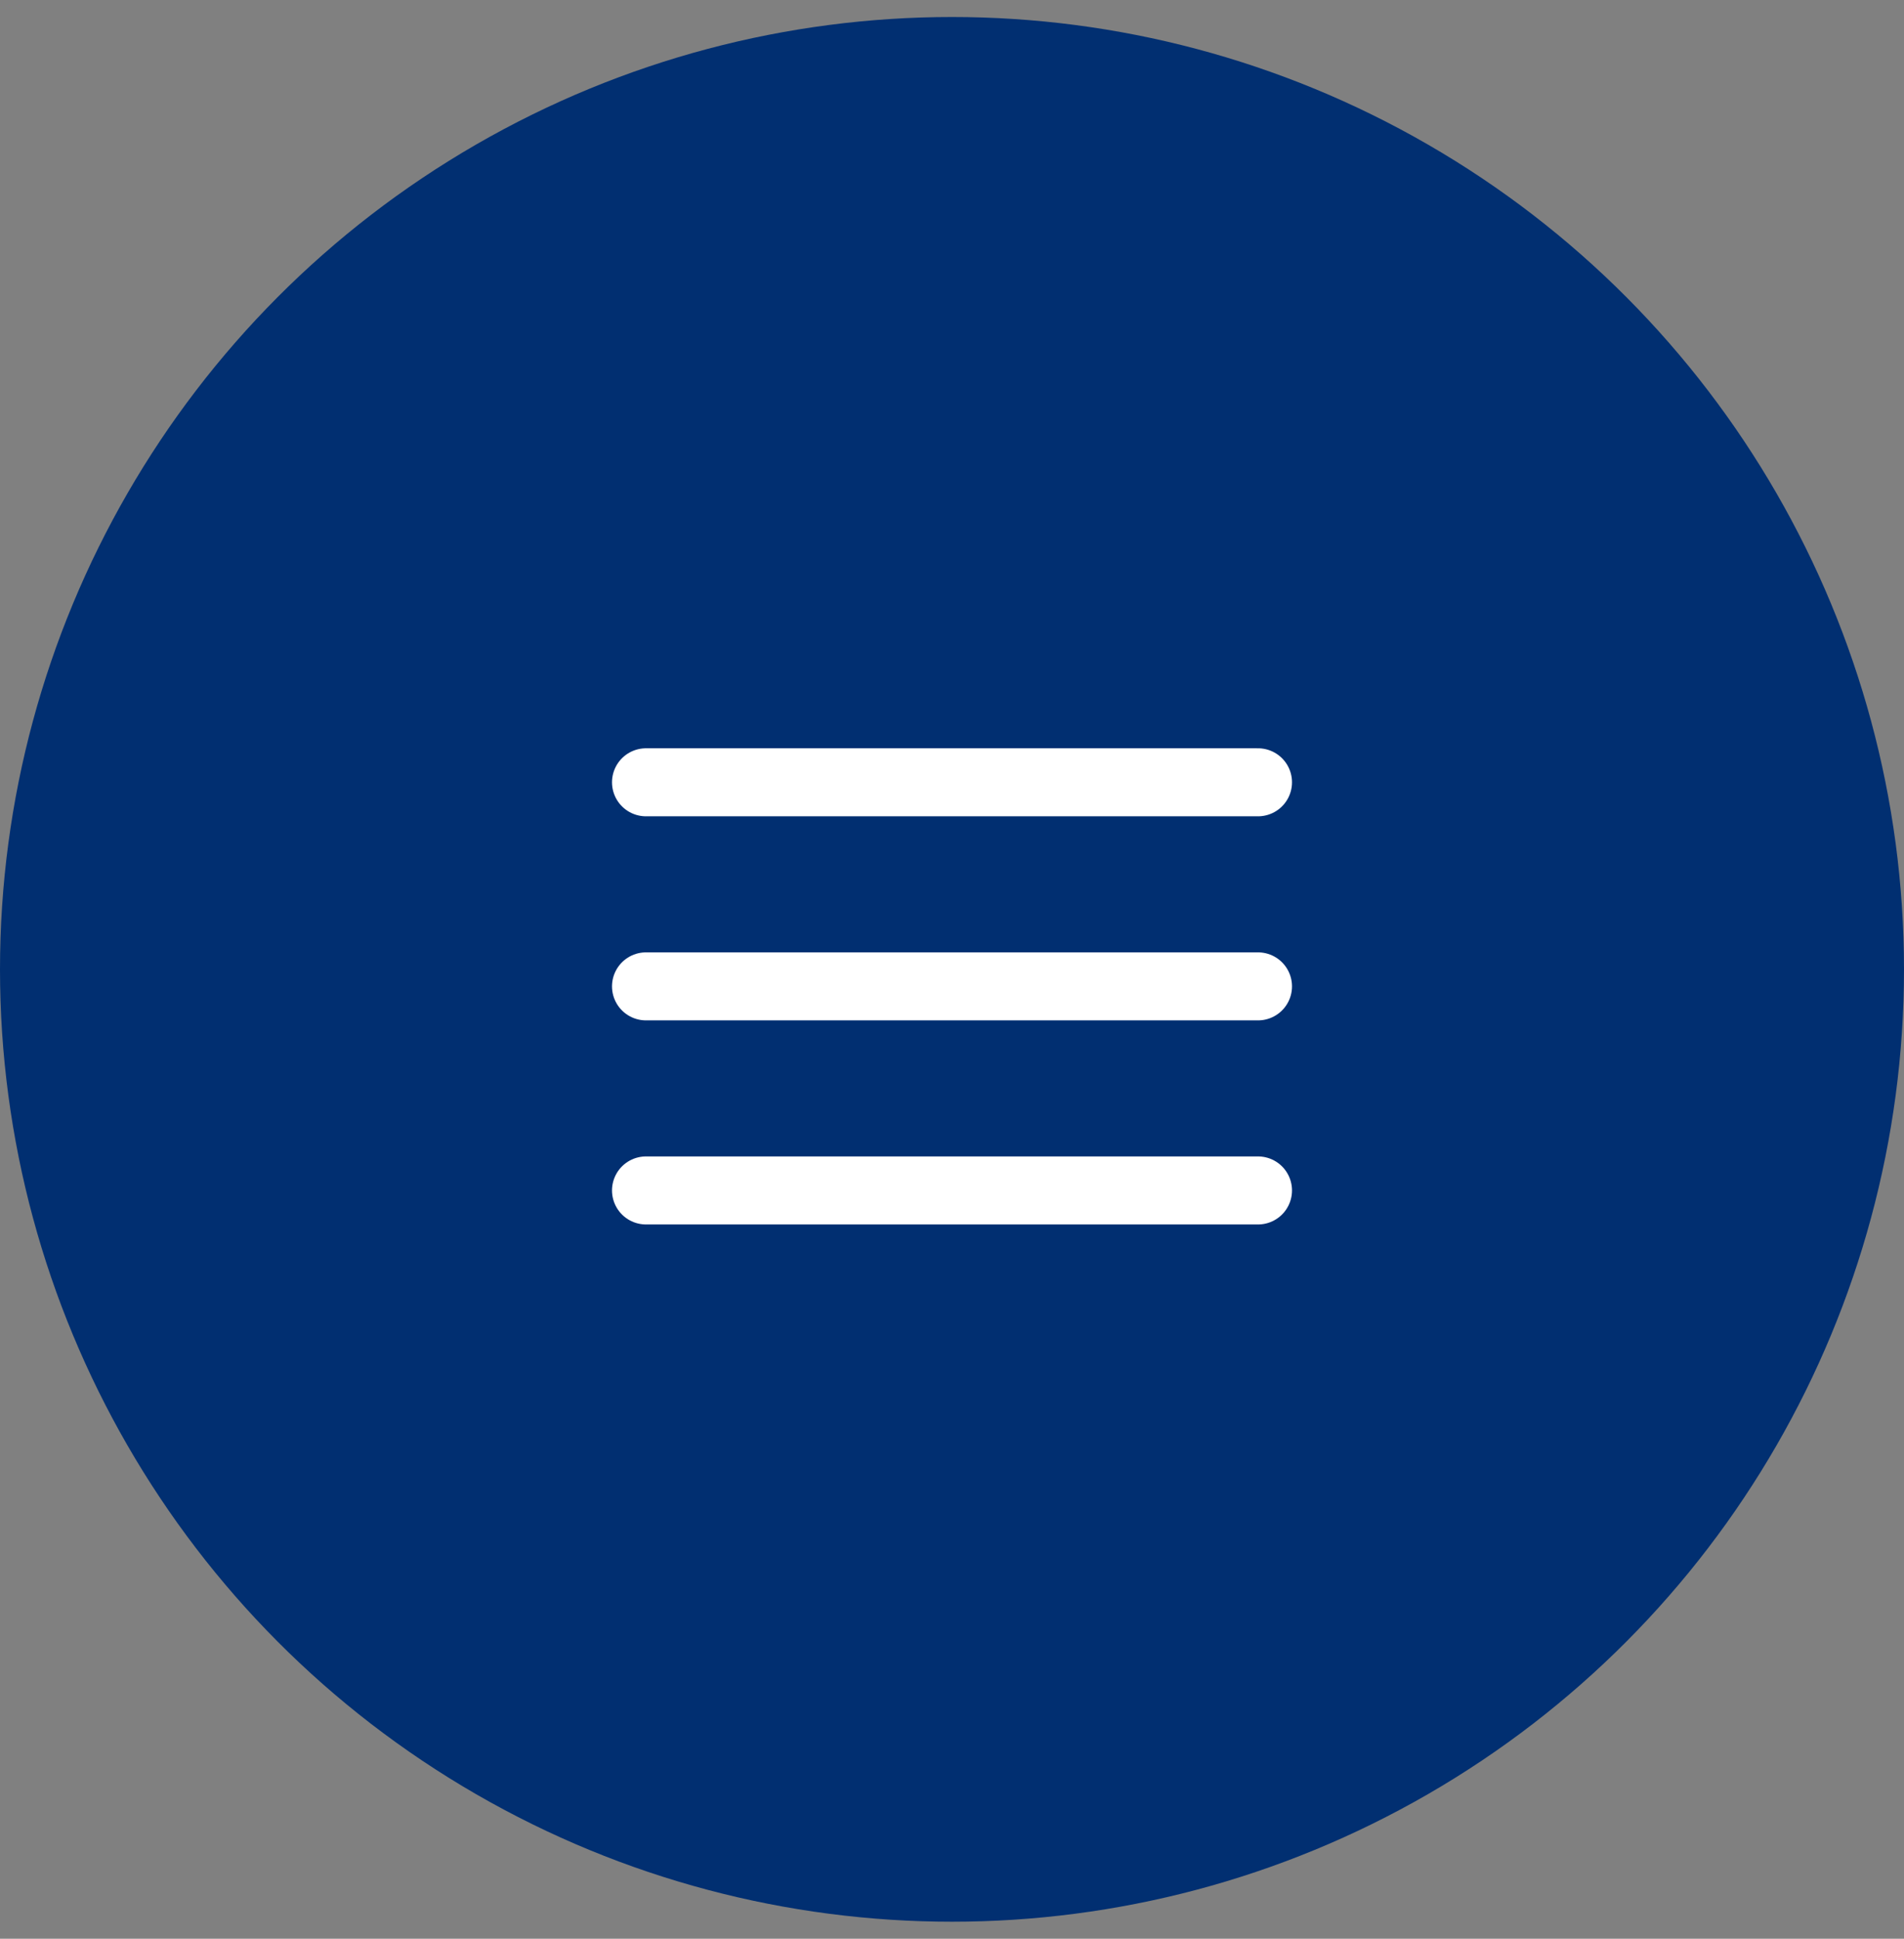
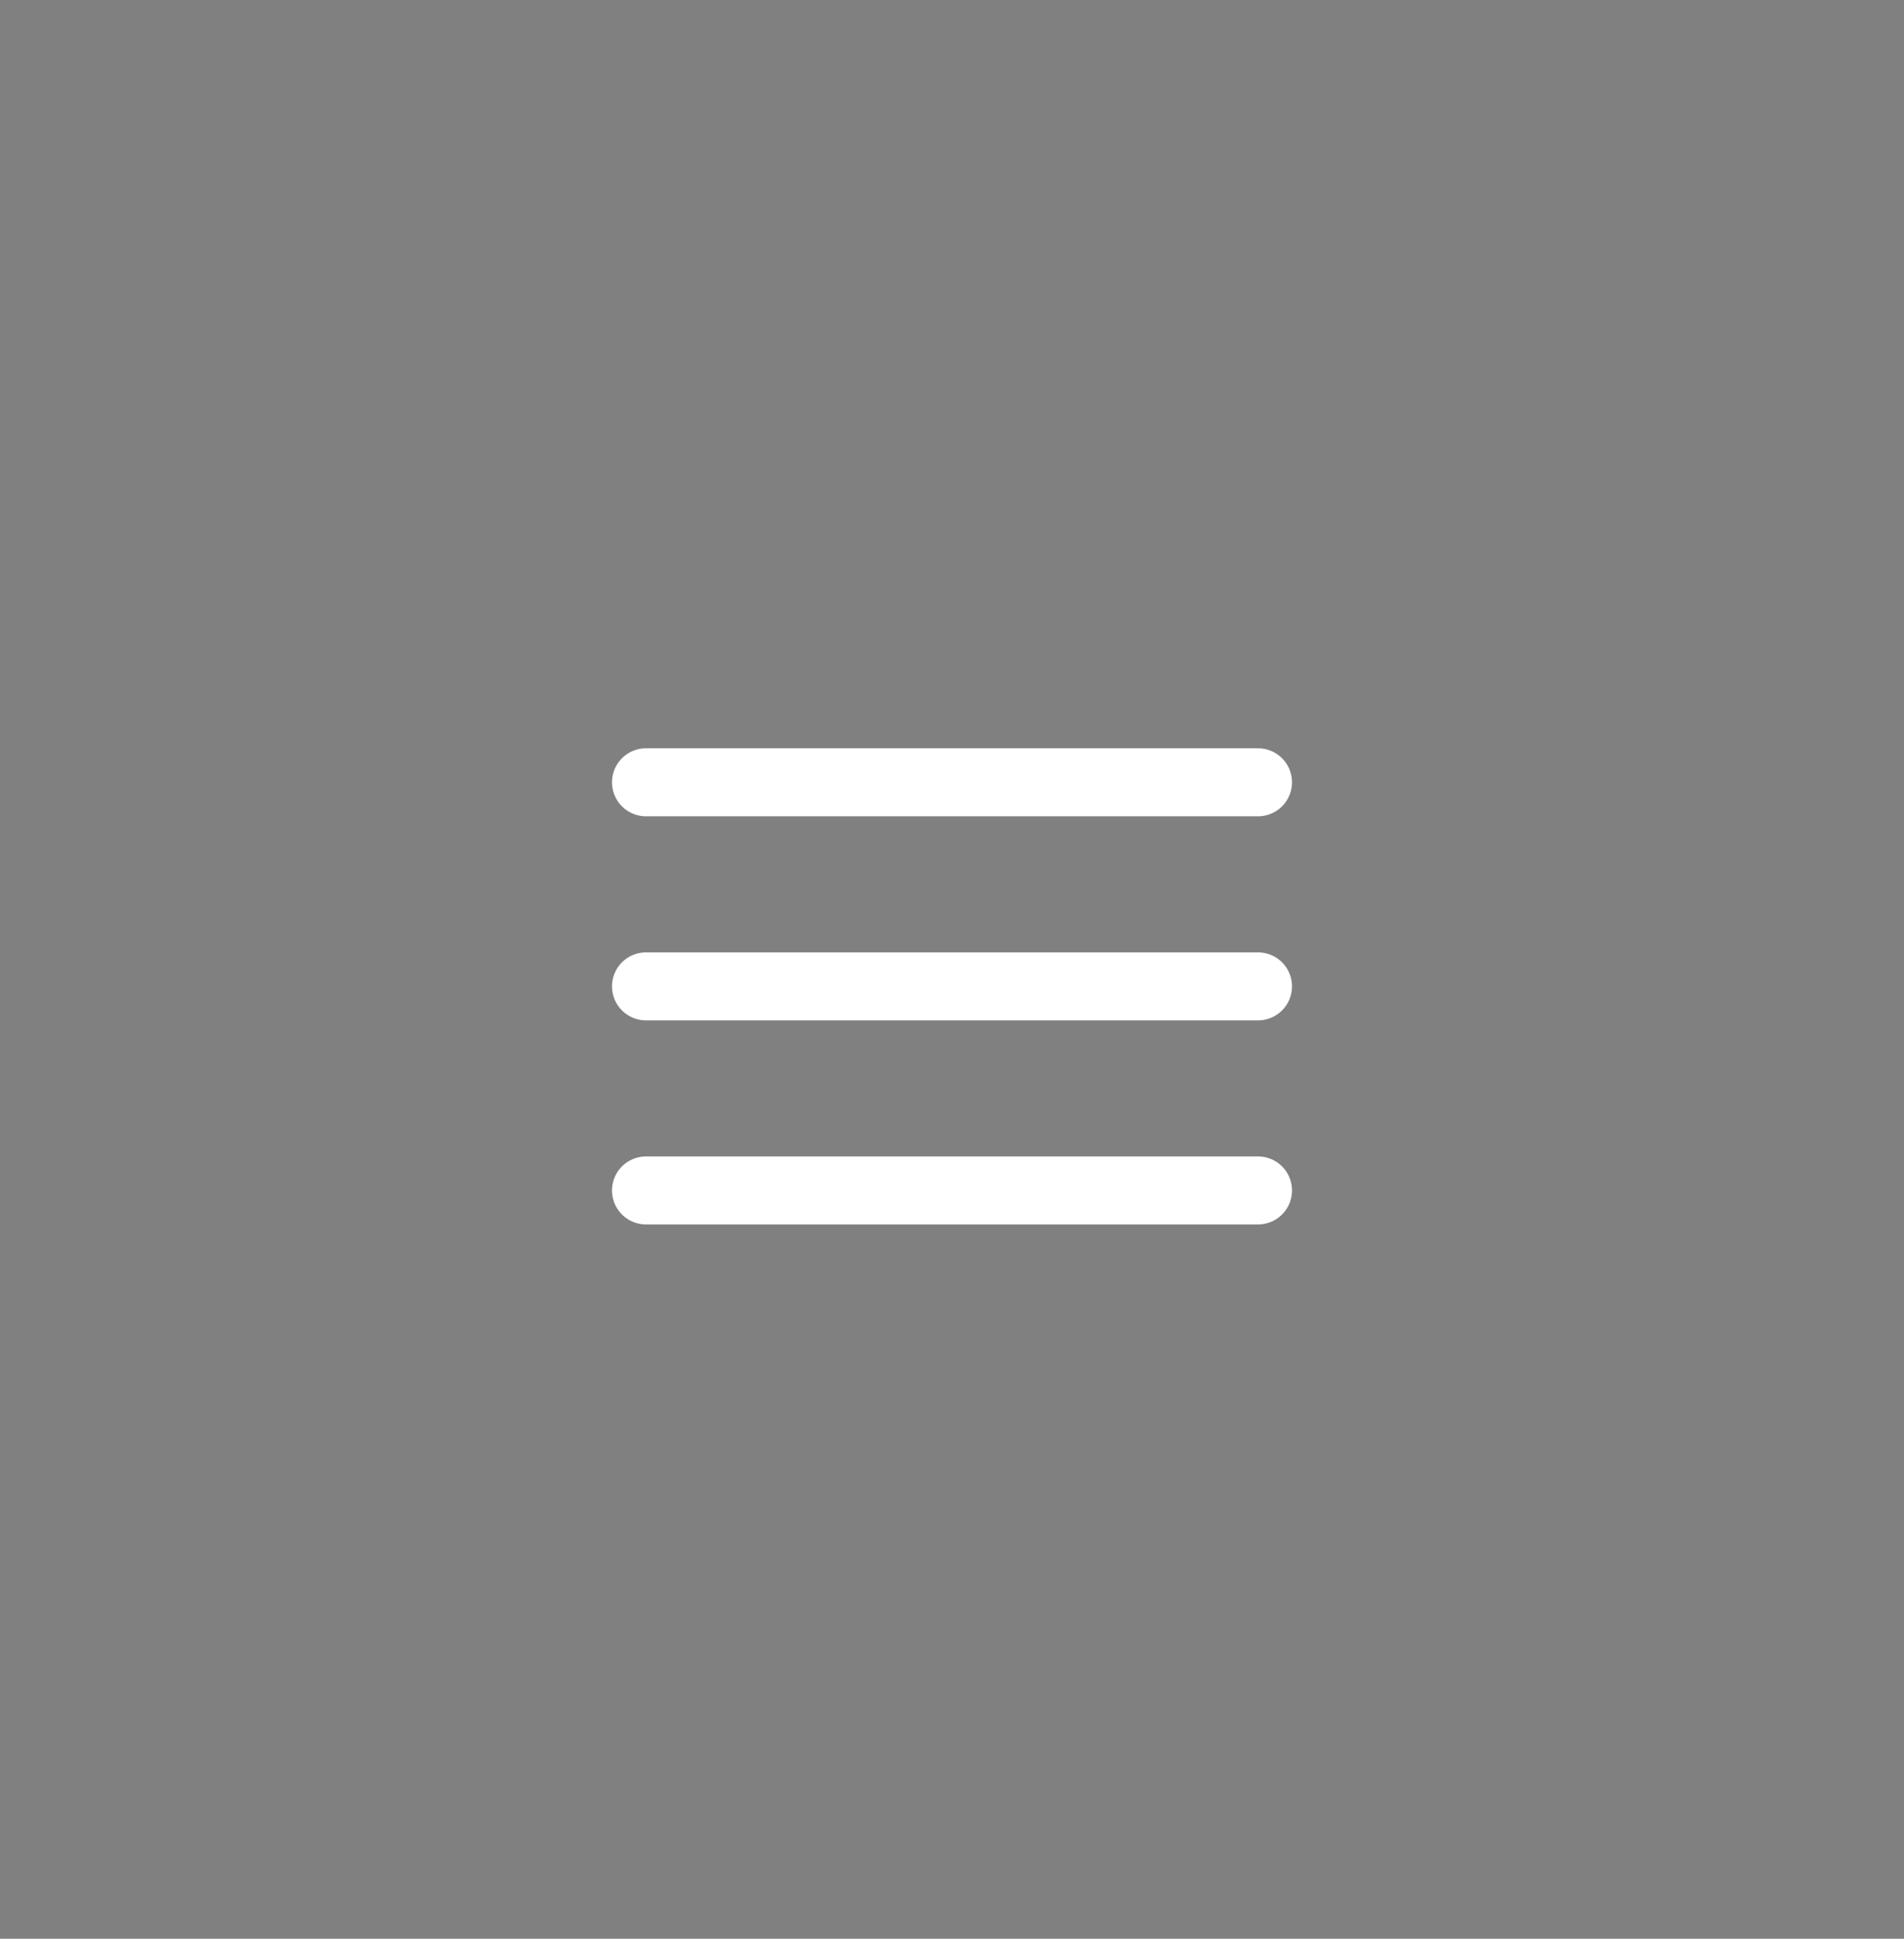
<svg xmlns="http://www.w3.org/2000/svg" width="56" height="57" viewBox="0 0 56 57" fill="none">
  <rect x="0" y="0" width="56" height="57" fill="#808080" stroke="none" />
-   <circle cx="28" cy="28.5" r="28" fill="#012f71" />
  <path d="M19 23H37M19 29H37M19 35H37" stroke="white" stroke-width="2" stroke-linecap="round" stroke-linejoin="round" />
</svg>